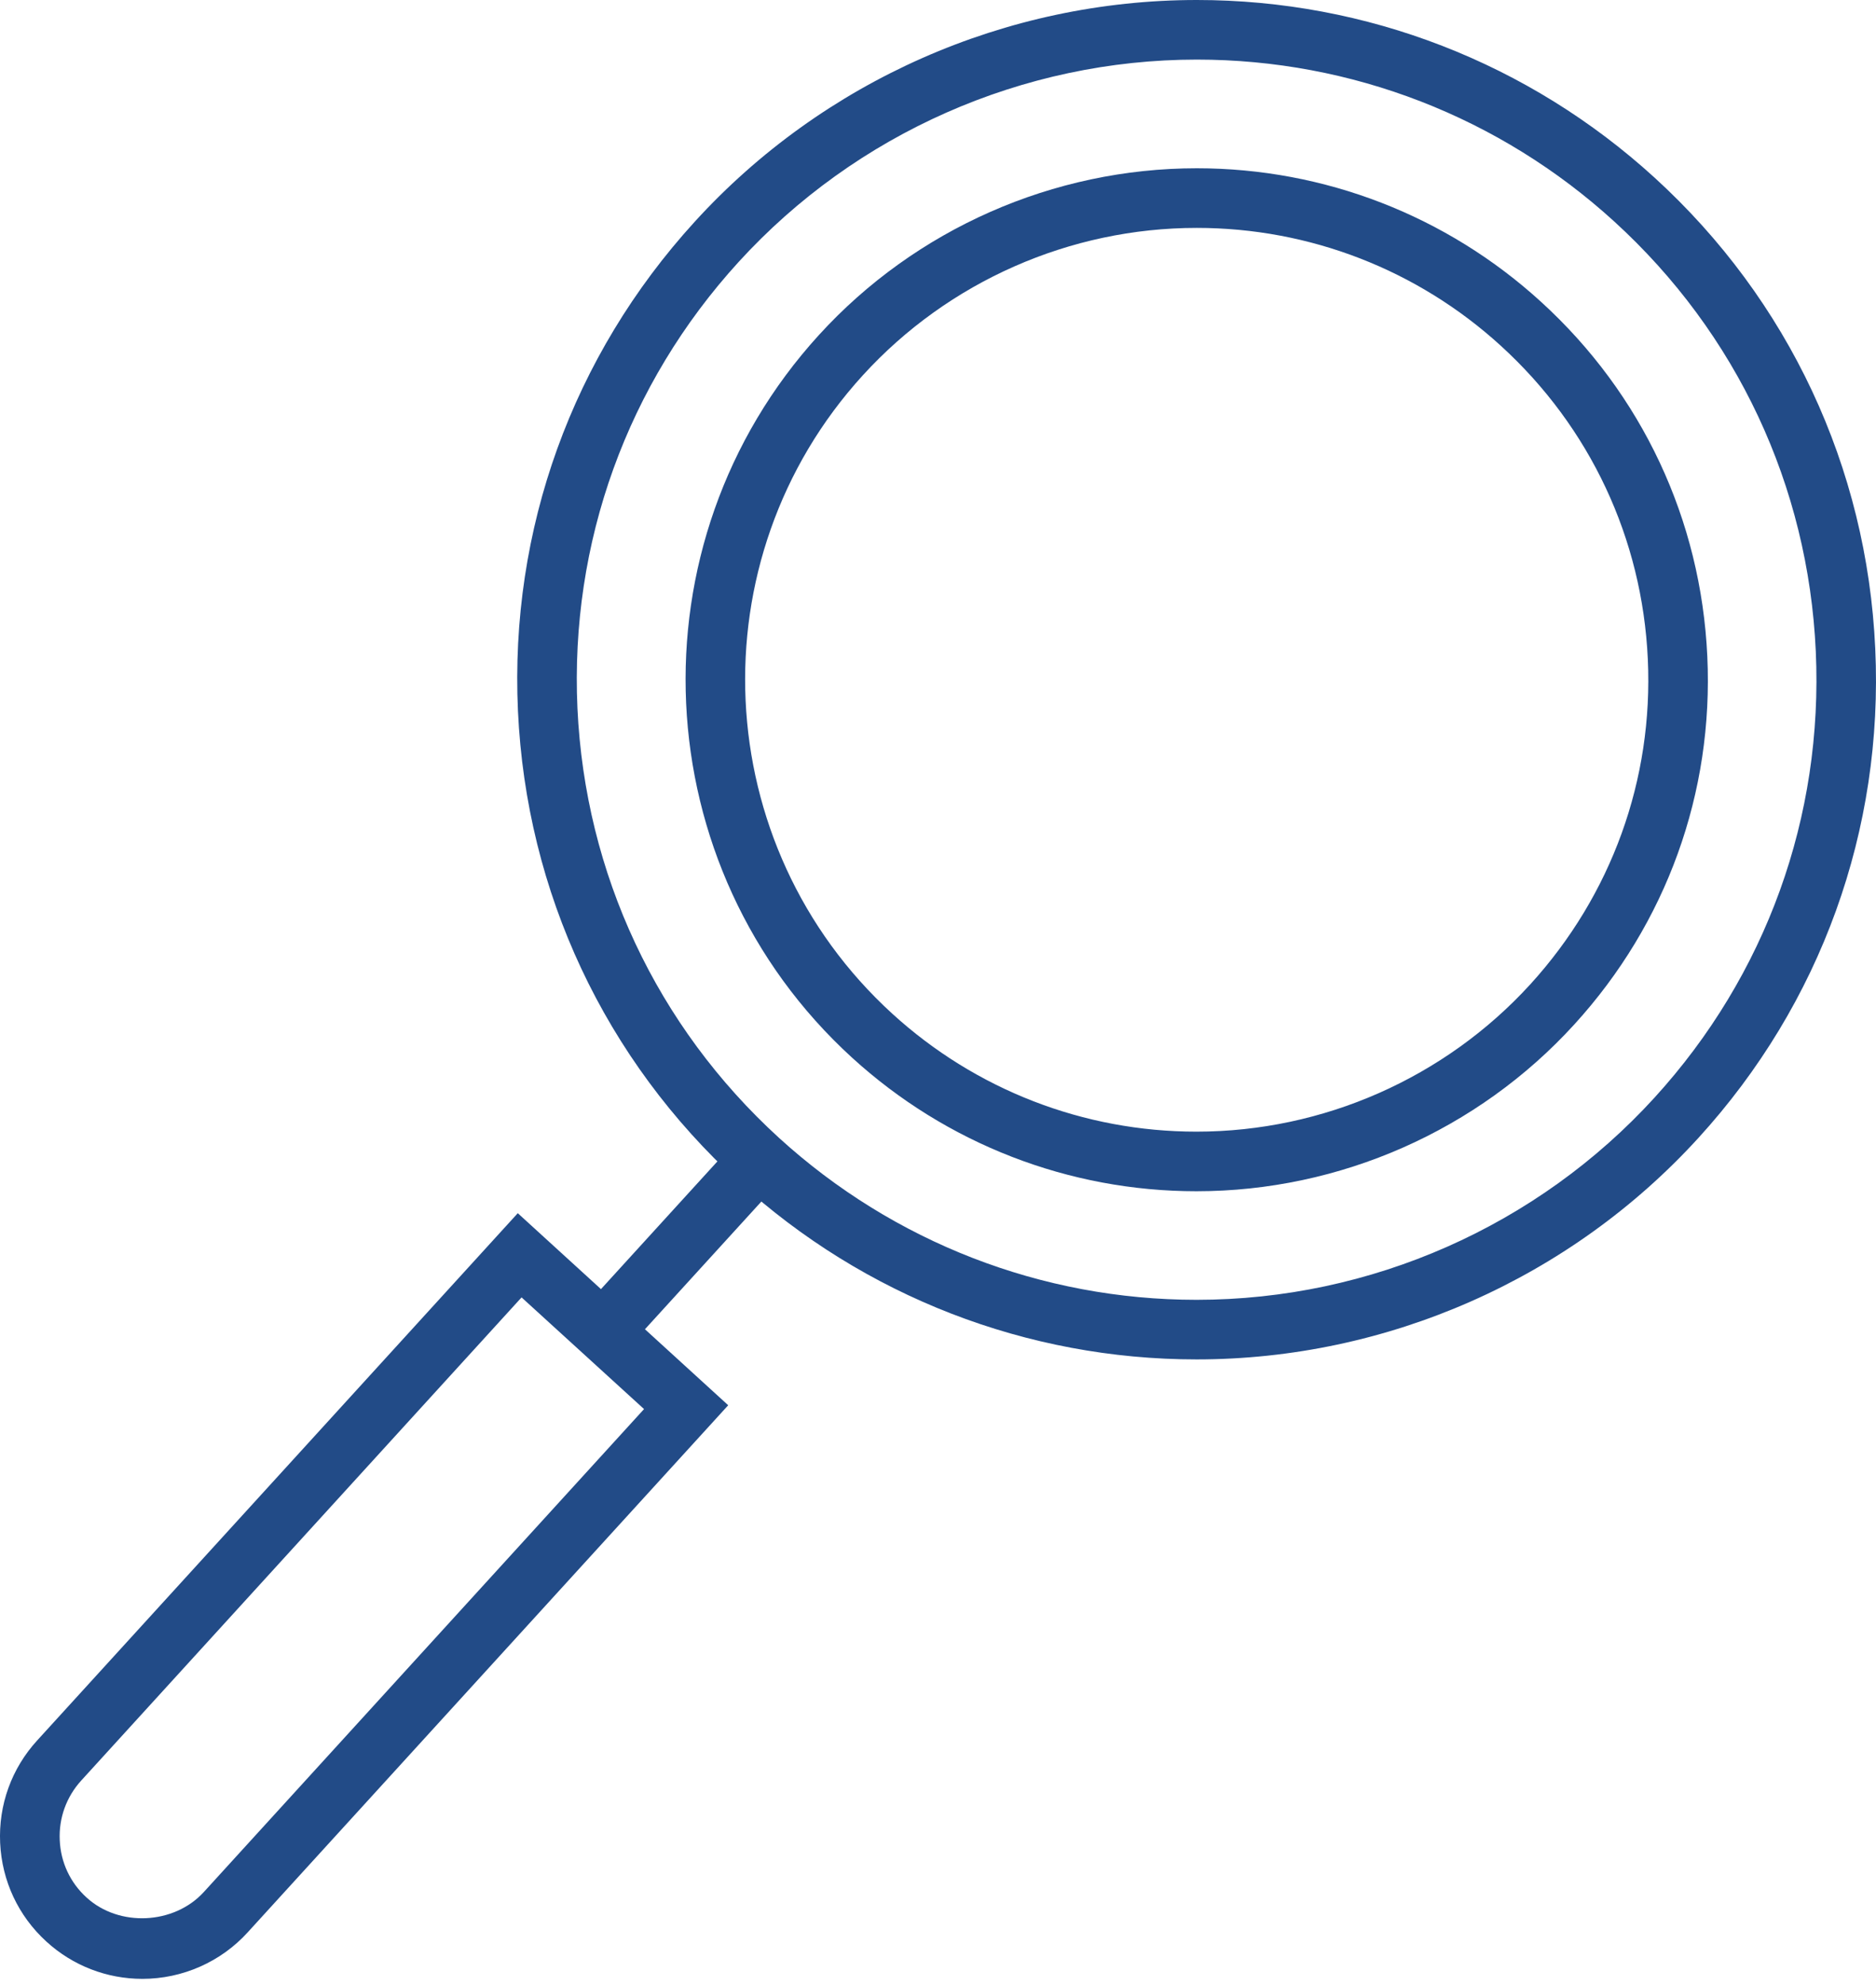
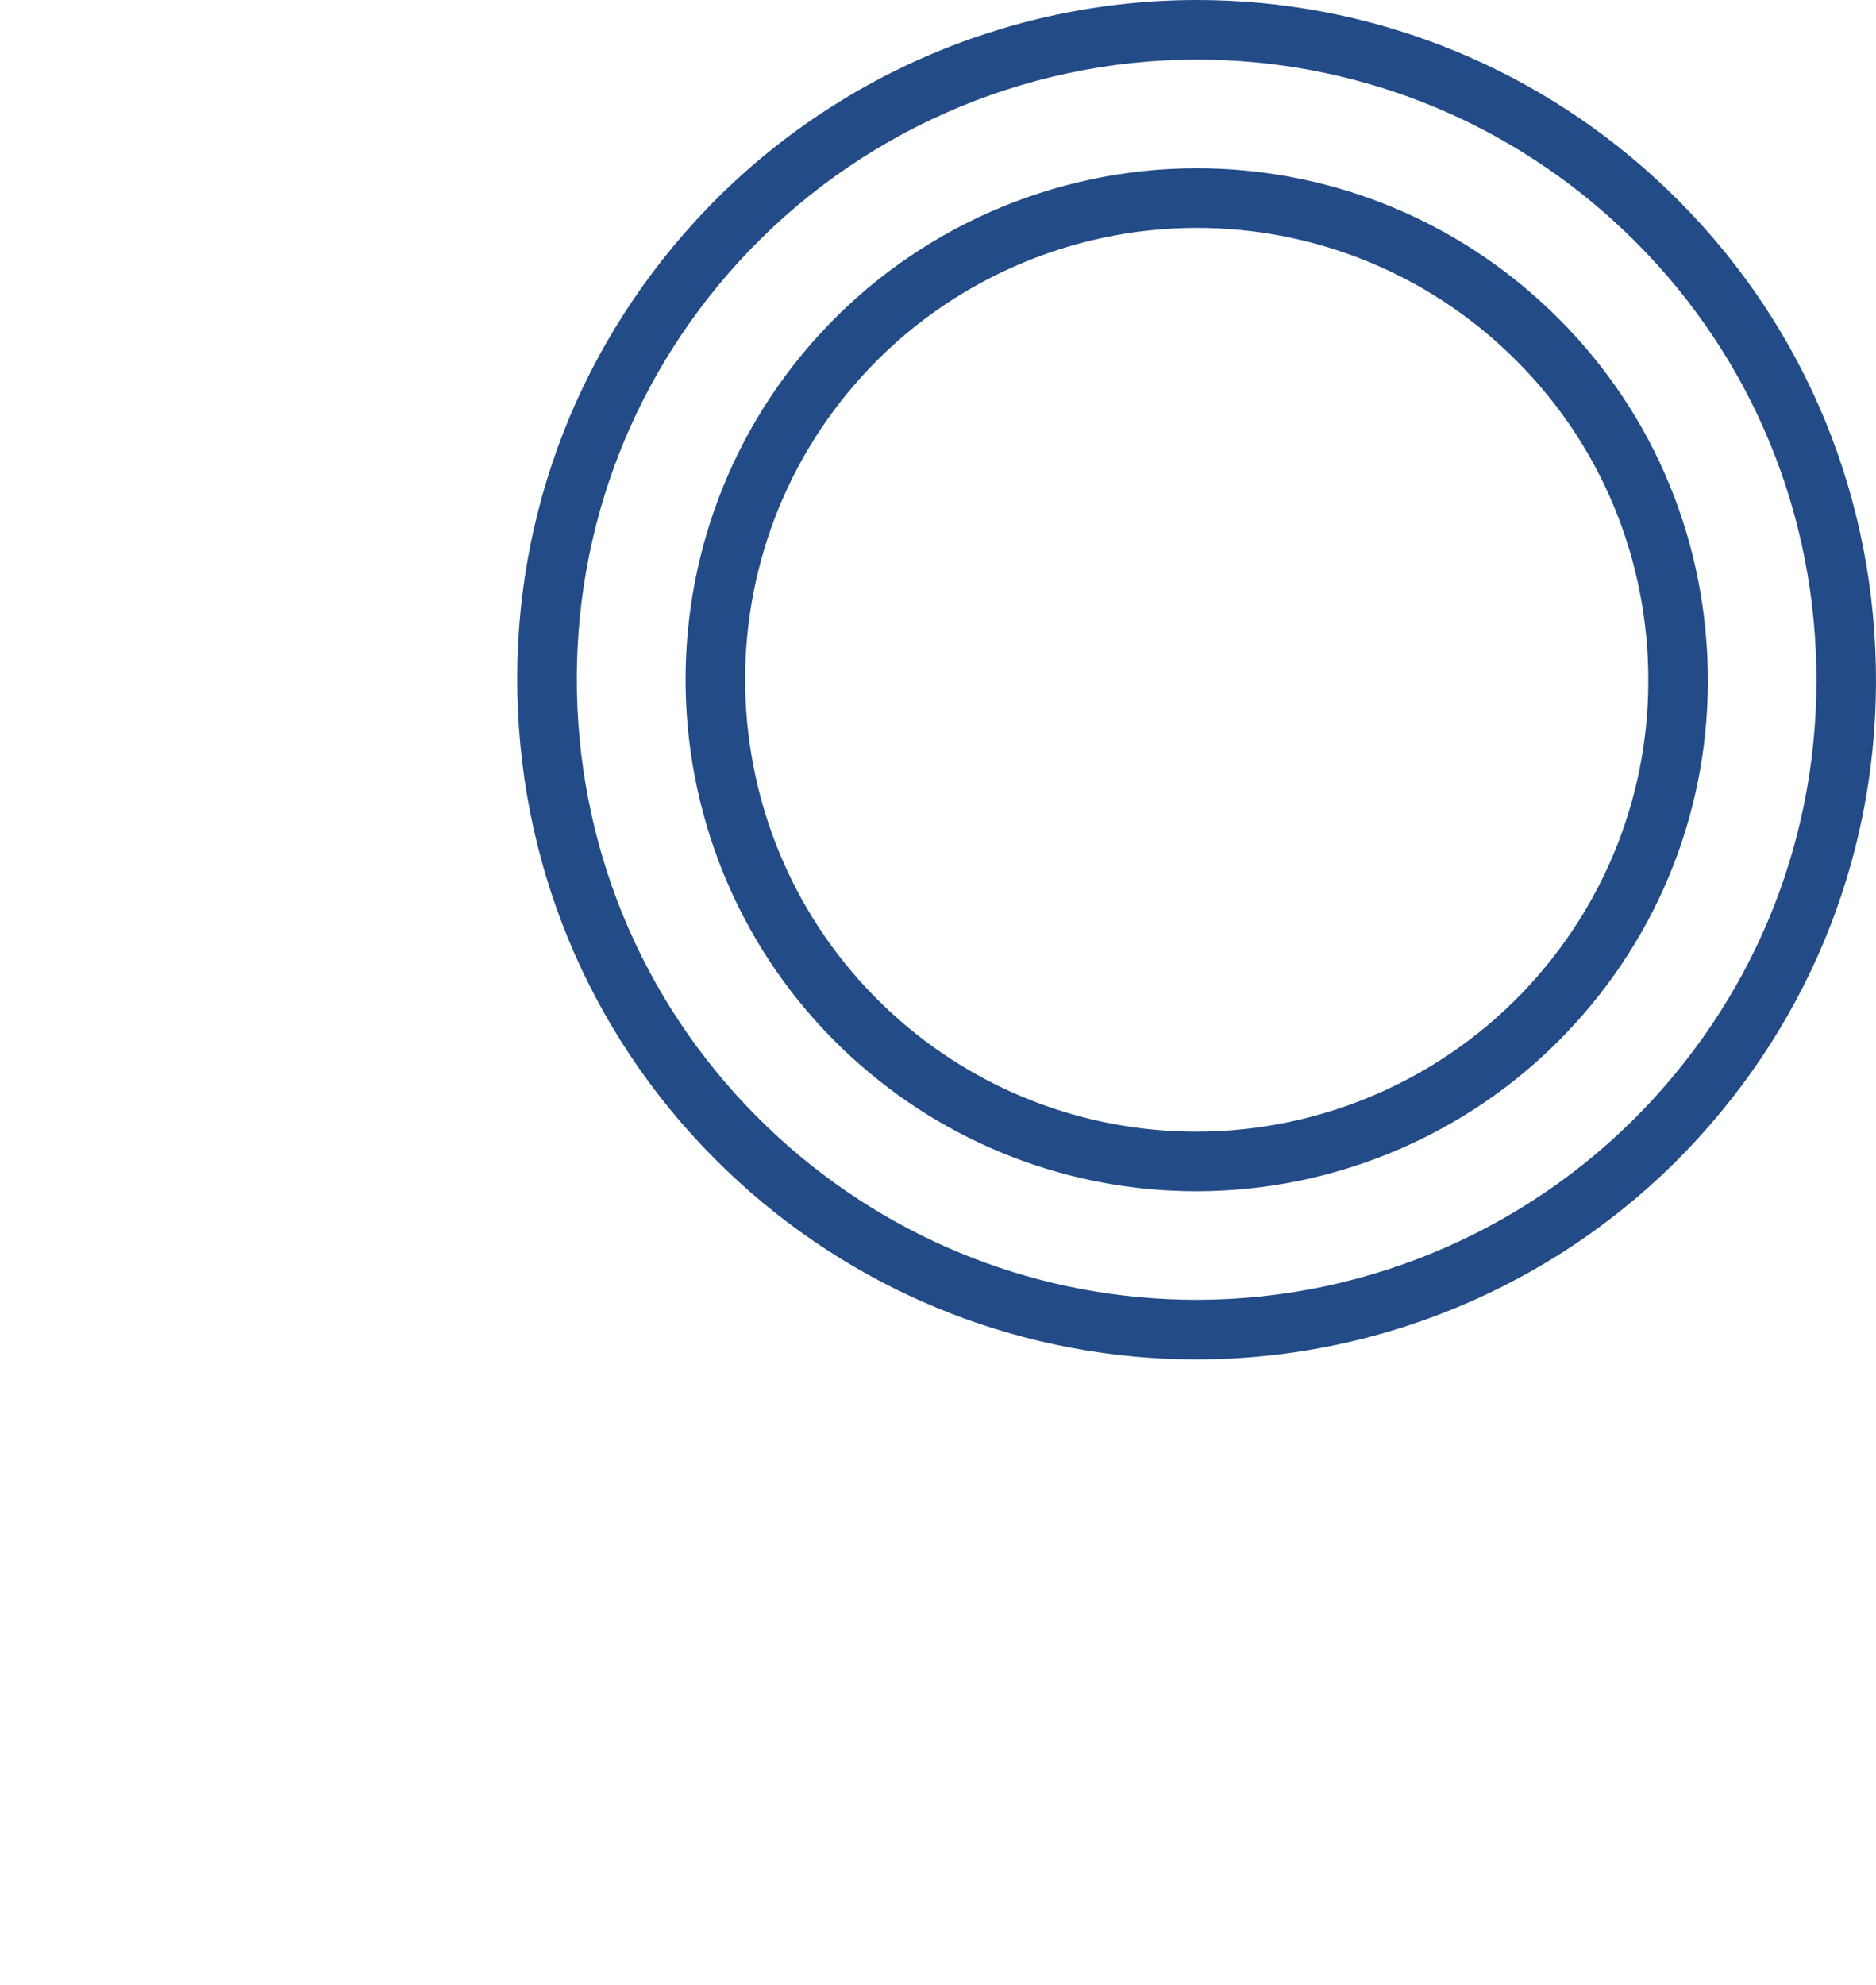
<svg xmlns="http://www.w3.org/2000/svg" width="52" height="55" viewBox="0 0 52 55" fill="none">
-   <path d="M3.947 54.825C2.959 54.825 2.017 54.459 1.288 53.794C0.507 53.083 0.053 52.112 0.004 51.059C-0.044 50.005 0.321 48.994 1.033 48.217L14.352 33.612L20.185 38.933L6.866 53.536C6.121 54.356 5.056 54.825 3.947 54.825ZM14.457 35.945L2.253 49.329C1.84 49.782 1.627 50.37 1.656 50.983C1.682 51.596 1.946 52.161 2.401 52.573C3.301 53.396 4.824 53.321 5.646 52.423L17.852 39.039L14.457 35.945Z" fill="#224B87" />
  <path d="M33.167 37.663C28.466 37.663 23.959 35.916 20.481 32.745C16.764 29.356 14.59 24.723 14.357 19.698C14.125 14.673 15.864 9.861 19.255 6.145C22.814 2.239 27.888 0 33.176 0C37.877 0 42.381 1.747 45.859 4.919C49.576 8.308 51.75 12.943 51.979 17.968C52.212 22.993 50.472 27.806 47.081 31.523C43.523 35.426 38.452 37.663 33.167 37.663ZM33.176 1.651C28.353 1.651 23.724 3.696 20.474 7.257C17.381 10.646 15.797 15.039 16.006 19.622C16.219 24.205 18.203 28.433 21.594 31.526C24.768 34.417 28.879 36.012 33.167 36.012C37.99 36.012 42.616 33.969 45.862 30.409C48.956 27.018 50.54 22.626 50.331 18.043C50.122 13.458 48.137 9.23 44.746 6.138C41.574 3.245 37.464 1.651 33.176 1.651Z" fill="#224B87" />
  <path d="M33.163 33.004C29.625 33.004 26.236 31.69 23.62 29.305C17.845 24.039 17.432 15.057 22.697 9.284C25.375 6.346 29.195 4.662 33.173 4.662C36.709 4.662 40.1 5.975 42.716 8.363C45.514 10.913 47.149 14.4 47.324 18.182C47.501 21.963 46.191 25.584 43.639 28.381C40.961 31.319 37.142 33.004 33.163 33.004ZM33.173 6.314C29.657 6.314 26.285 7.801 23.917 10.397C19.264 15.498 19.632 23.433 24.733 28.085C27.043 30.192 30.037 31.353 33.163 31.353C36.677 31.353 40.052 29.864 42.42 27.269C44.671 24.797 45.83 21.597 45.675 18.258C45.52 14.917 44.074 11.836 41.603 9.582C39.293 7.474 36.299 6.314 33.173 6.314Z" fill="#224B87" />
-   <path d="M21.263 33.115L20.044 32.003L16.102 36.325L17.321 37.437L21.263 33.115Z" fill="#224B87" />
</svg>